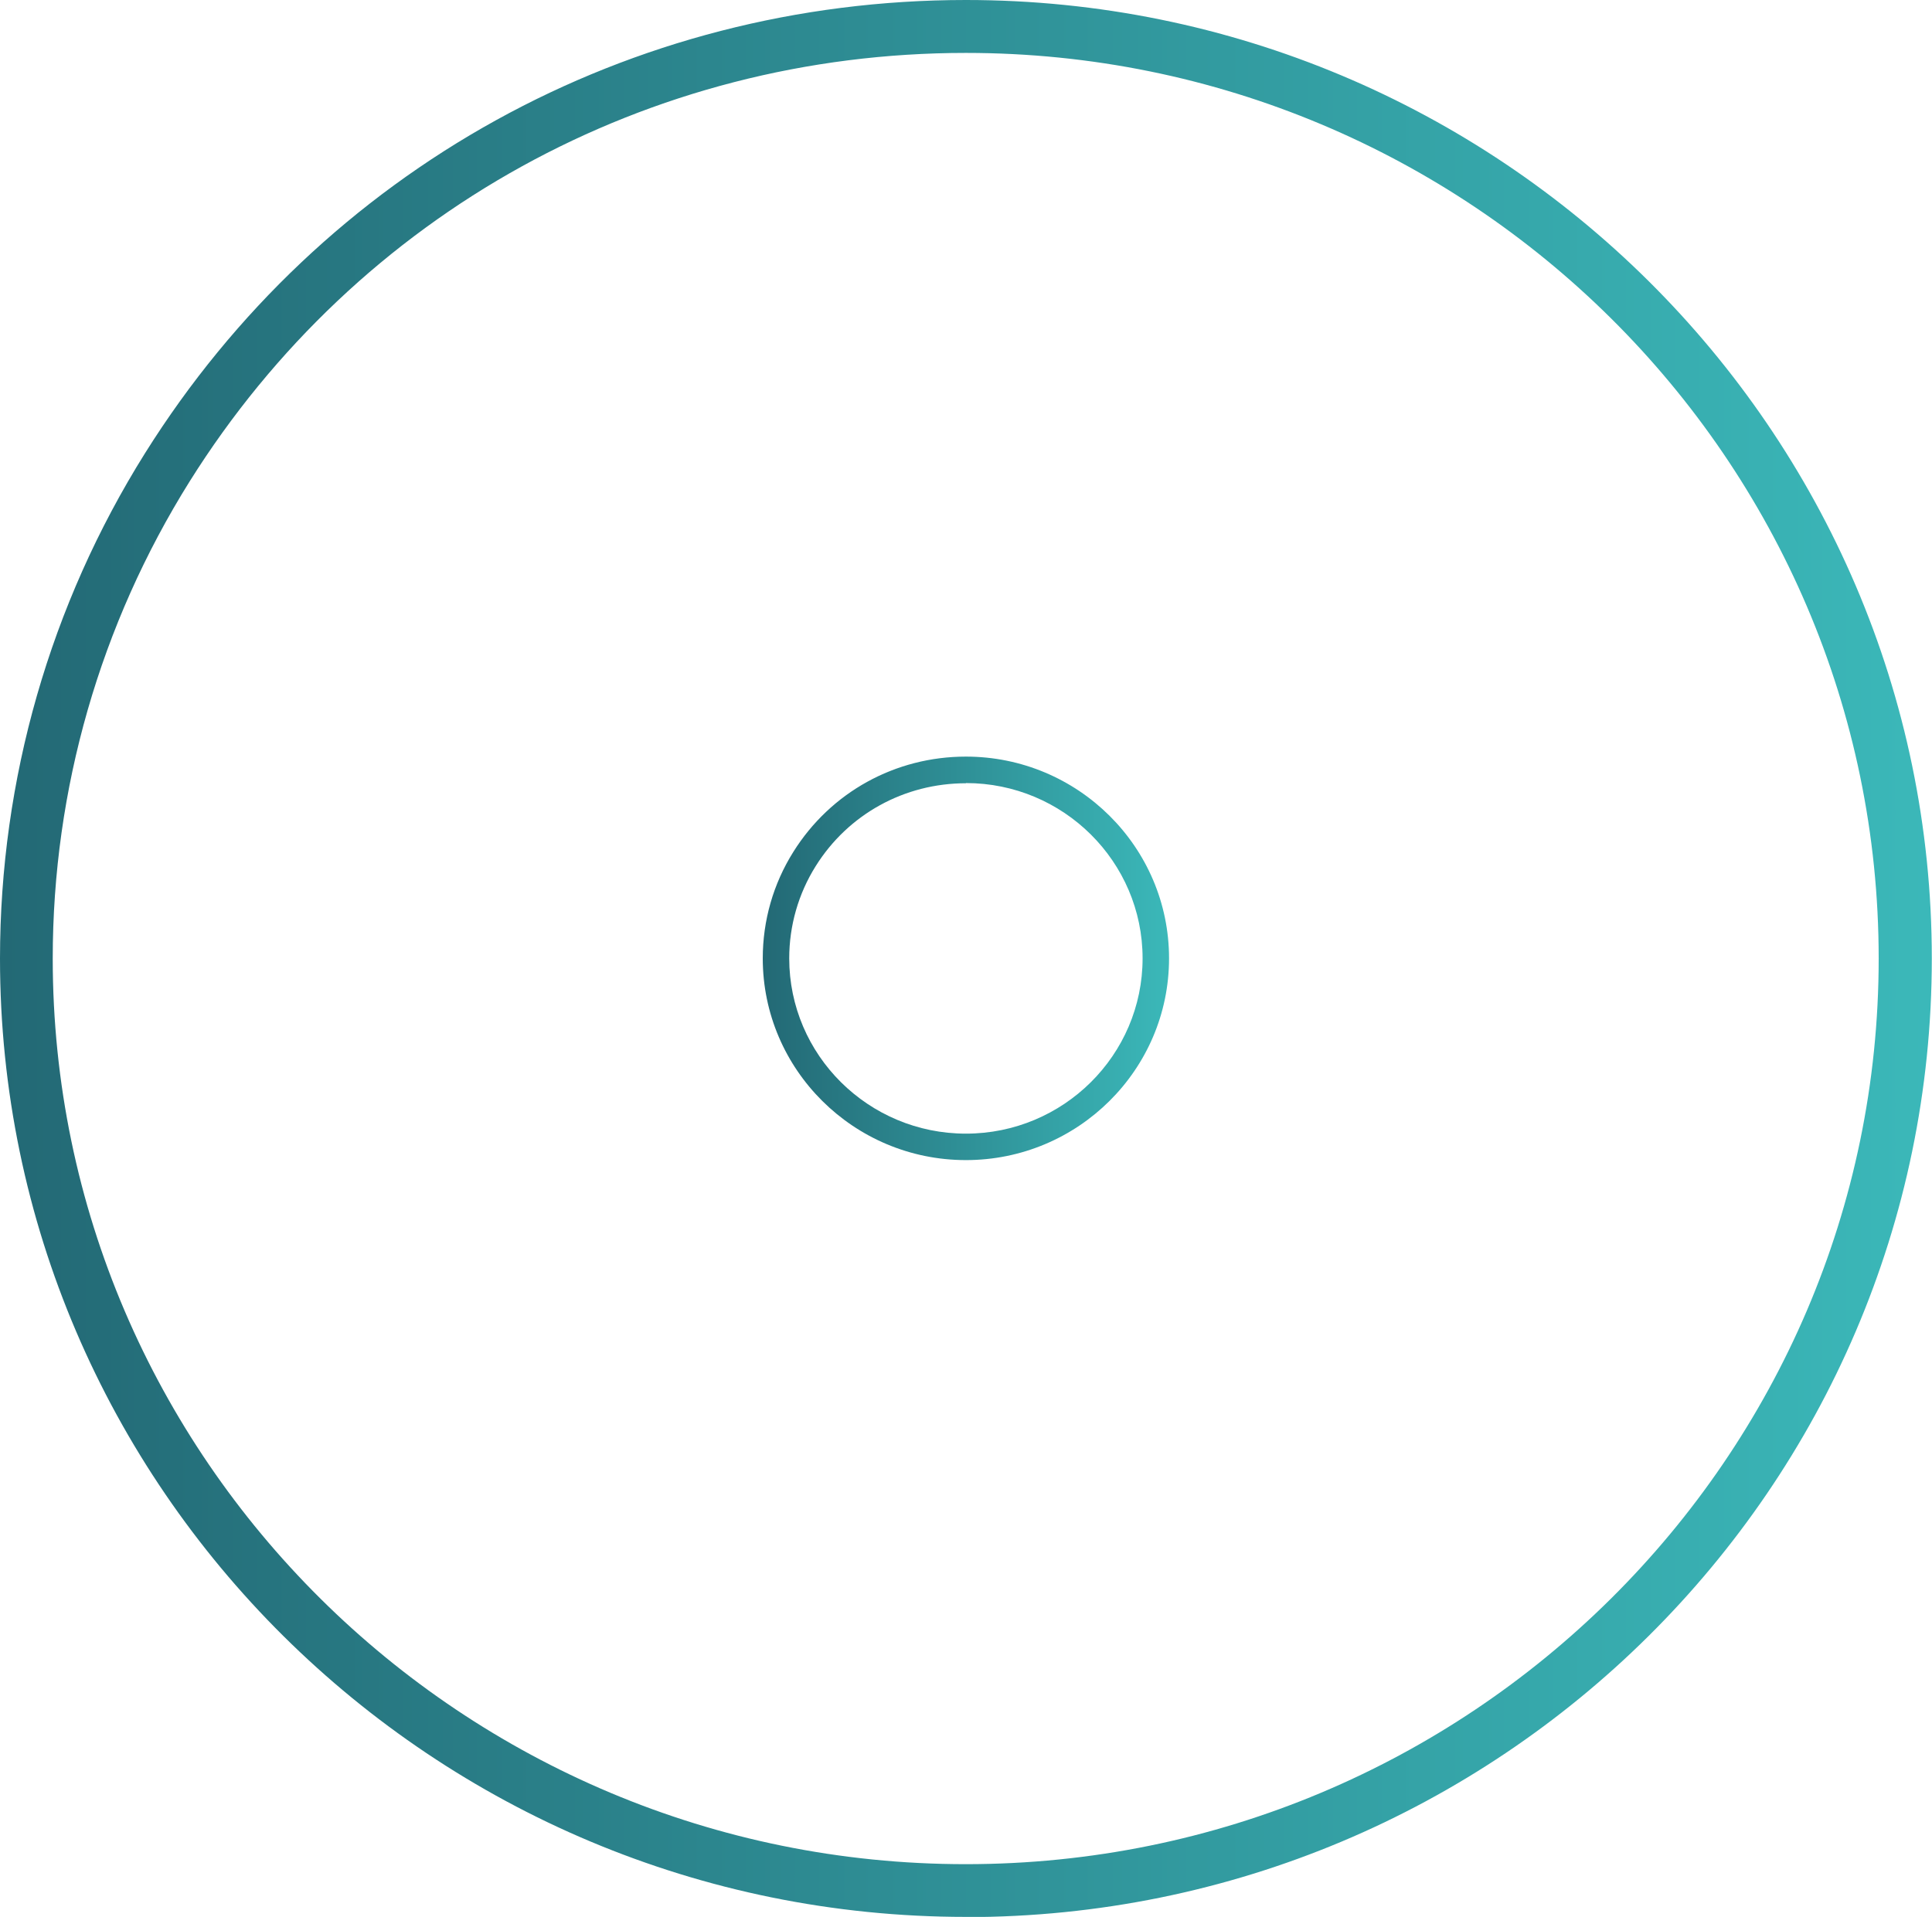
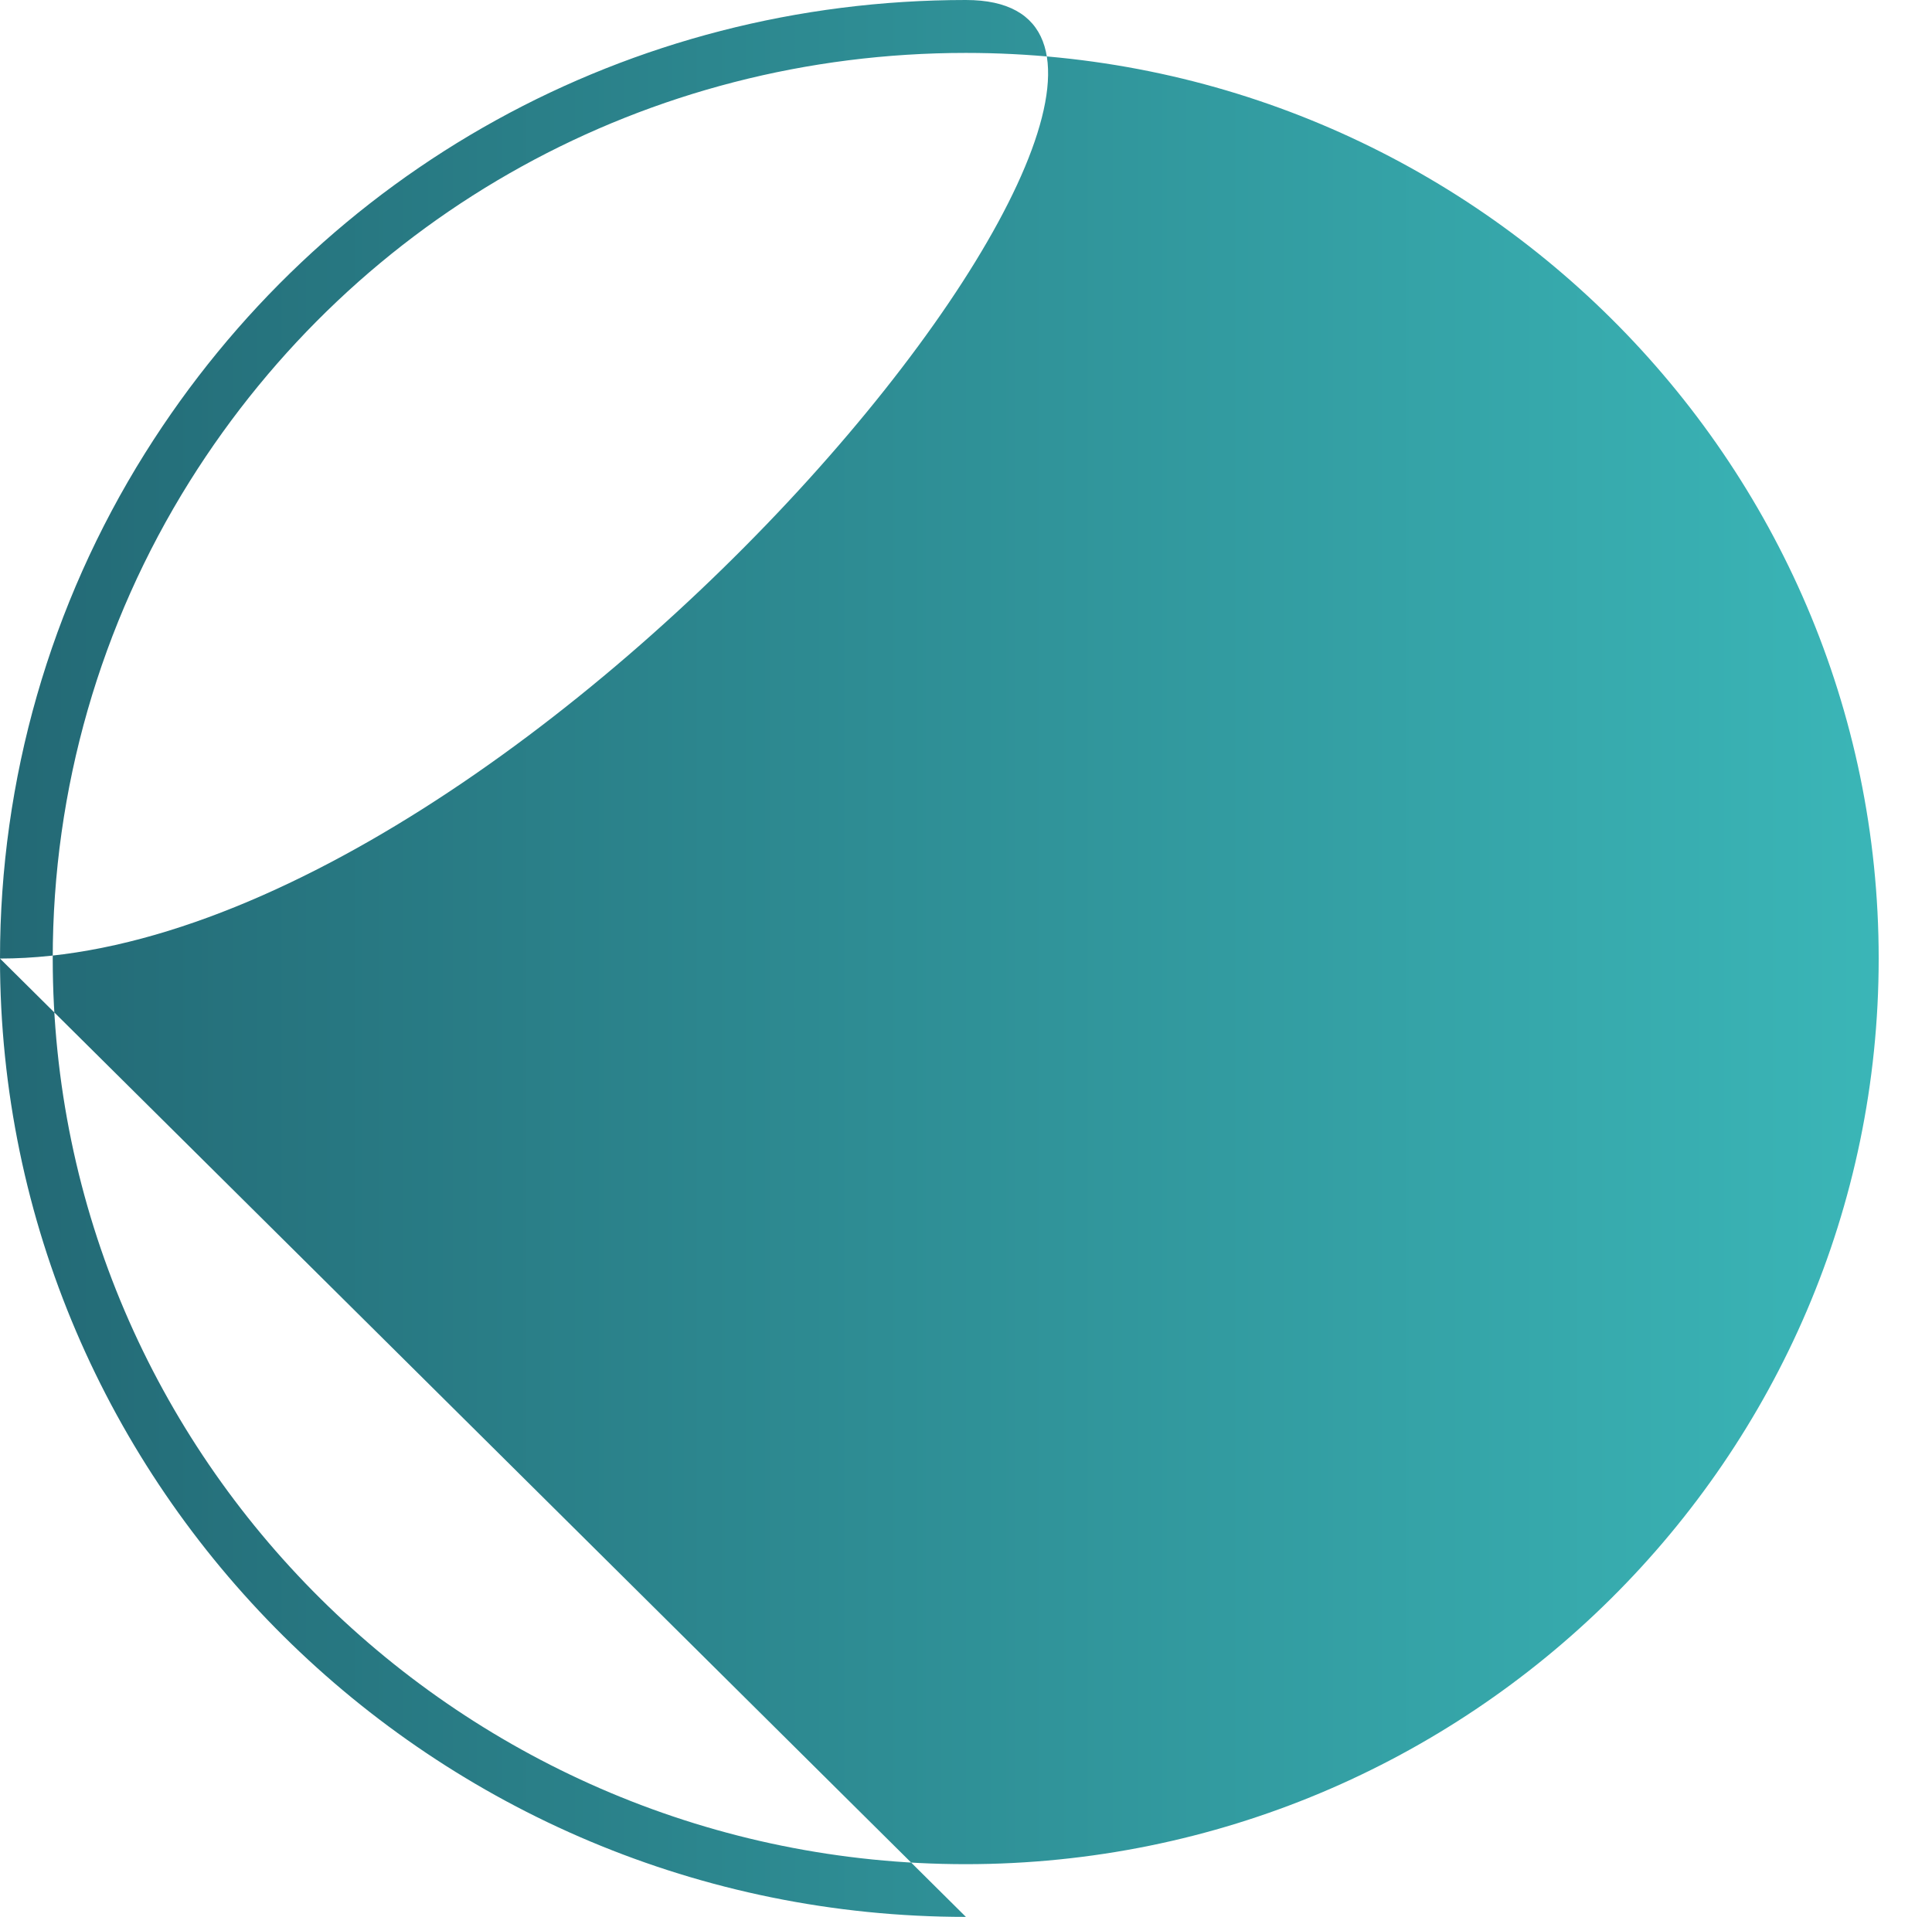
<svg xmlns="http://www.w3.org/2000/svg" xmlns:xlink="http://www.w3.org/1999/xlink" id="Livello_2" viewBox="0 0 99.29 98.53">
  <defs>
    <linearGradient id="Sfumatura_senza_nome_11" x1="0" y1="49.27" x2="99.29" y2="49.27" gradientUnits="userSpaceOnUse">
      <stop offset="0" stop-color="#236975" />
      <stop offset="1" stop-color="#3bb8b9" />
    </linearGradient>
    <linearGradient id="Sfumatura_senza_nome_11-2" x1="39.2" y1="49.27" x2="60.09" y2="49.27" xlink:href="#Sfumatura_senza_nome_11" />
  </defs>
  <g id="Livello_1-2">
-     <path d="m49.64,98.53C22.27,98.53,0,76.43,0,49.27c0-9.21,2.58-18.19,7.45-25.97h0C16.59,8.71,32.36,0,49.64,0c27.37,0,49.64,22.1,49.64,49.27s-22.27,49.27-49.64,49.27Zm0-95.81c-16.34,0-31.25,8.23-39.89,22.02h0c-4.6,7.35-7.04,15.83-7.04,24.53,0,25.67,21.05,46.55,46.92,46.55s46.92-20.88,46.92-46.55S75.52,2.72,49.64,2.72Z" style="fill:url(#Sfumatura_senza_nome_11); stroke-width:0px;" />
-     <path d="m49.64,59.63c-5.76,0-10.44-4.65-10.44-10.37,0-1.94.54-3.83,1.57-5.47,1.92-3.07,5.24-4.9,8.87-4.9,5.76,0,10.44,4.65,10.44,10.37s-4.68,10.37-10.44,10.37Zm0-19.37c-3.16,0-6.05,1.59-7.72,4.26h0c-.89,1.42-1.36,3.06-1.36,4.74,0,4.97,4.07,9.01,9.08,9.01s9.08-4.04,9.08-9.01-4.07-9.01-9.08-9.01Z" style="fill:url(#Sfumatura_senza_nome_11-2); stroke-width:0px;" />
+     <path d="m49.64,98.53C22.27,98.53,0,76.43,0,49.27c0-9.21,2.58-18.19,7.45-25.97h0C16.59,8.71,32.36,0,49.64,0s-22.27,49.27-49.64,49.27Zm0-95.81c-16.34,0-31.25,8.23-39.89,22.02h0c-4.6,7.35-7.04,15.83-7.04,24.53,0,25.67,21.05,46.55,46.92,46.55s46.92-20.88,46.92-46.55S75.52,2.72,49.64,2.72Z" style="fill:url(#Sfumatura_senza_nome_11); stroke-width:0px;" />
  </g>
</svg>